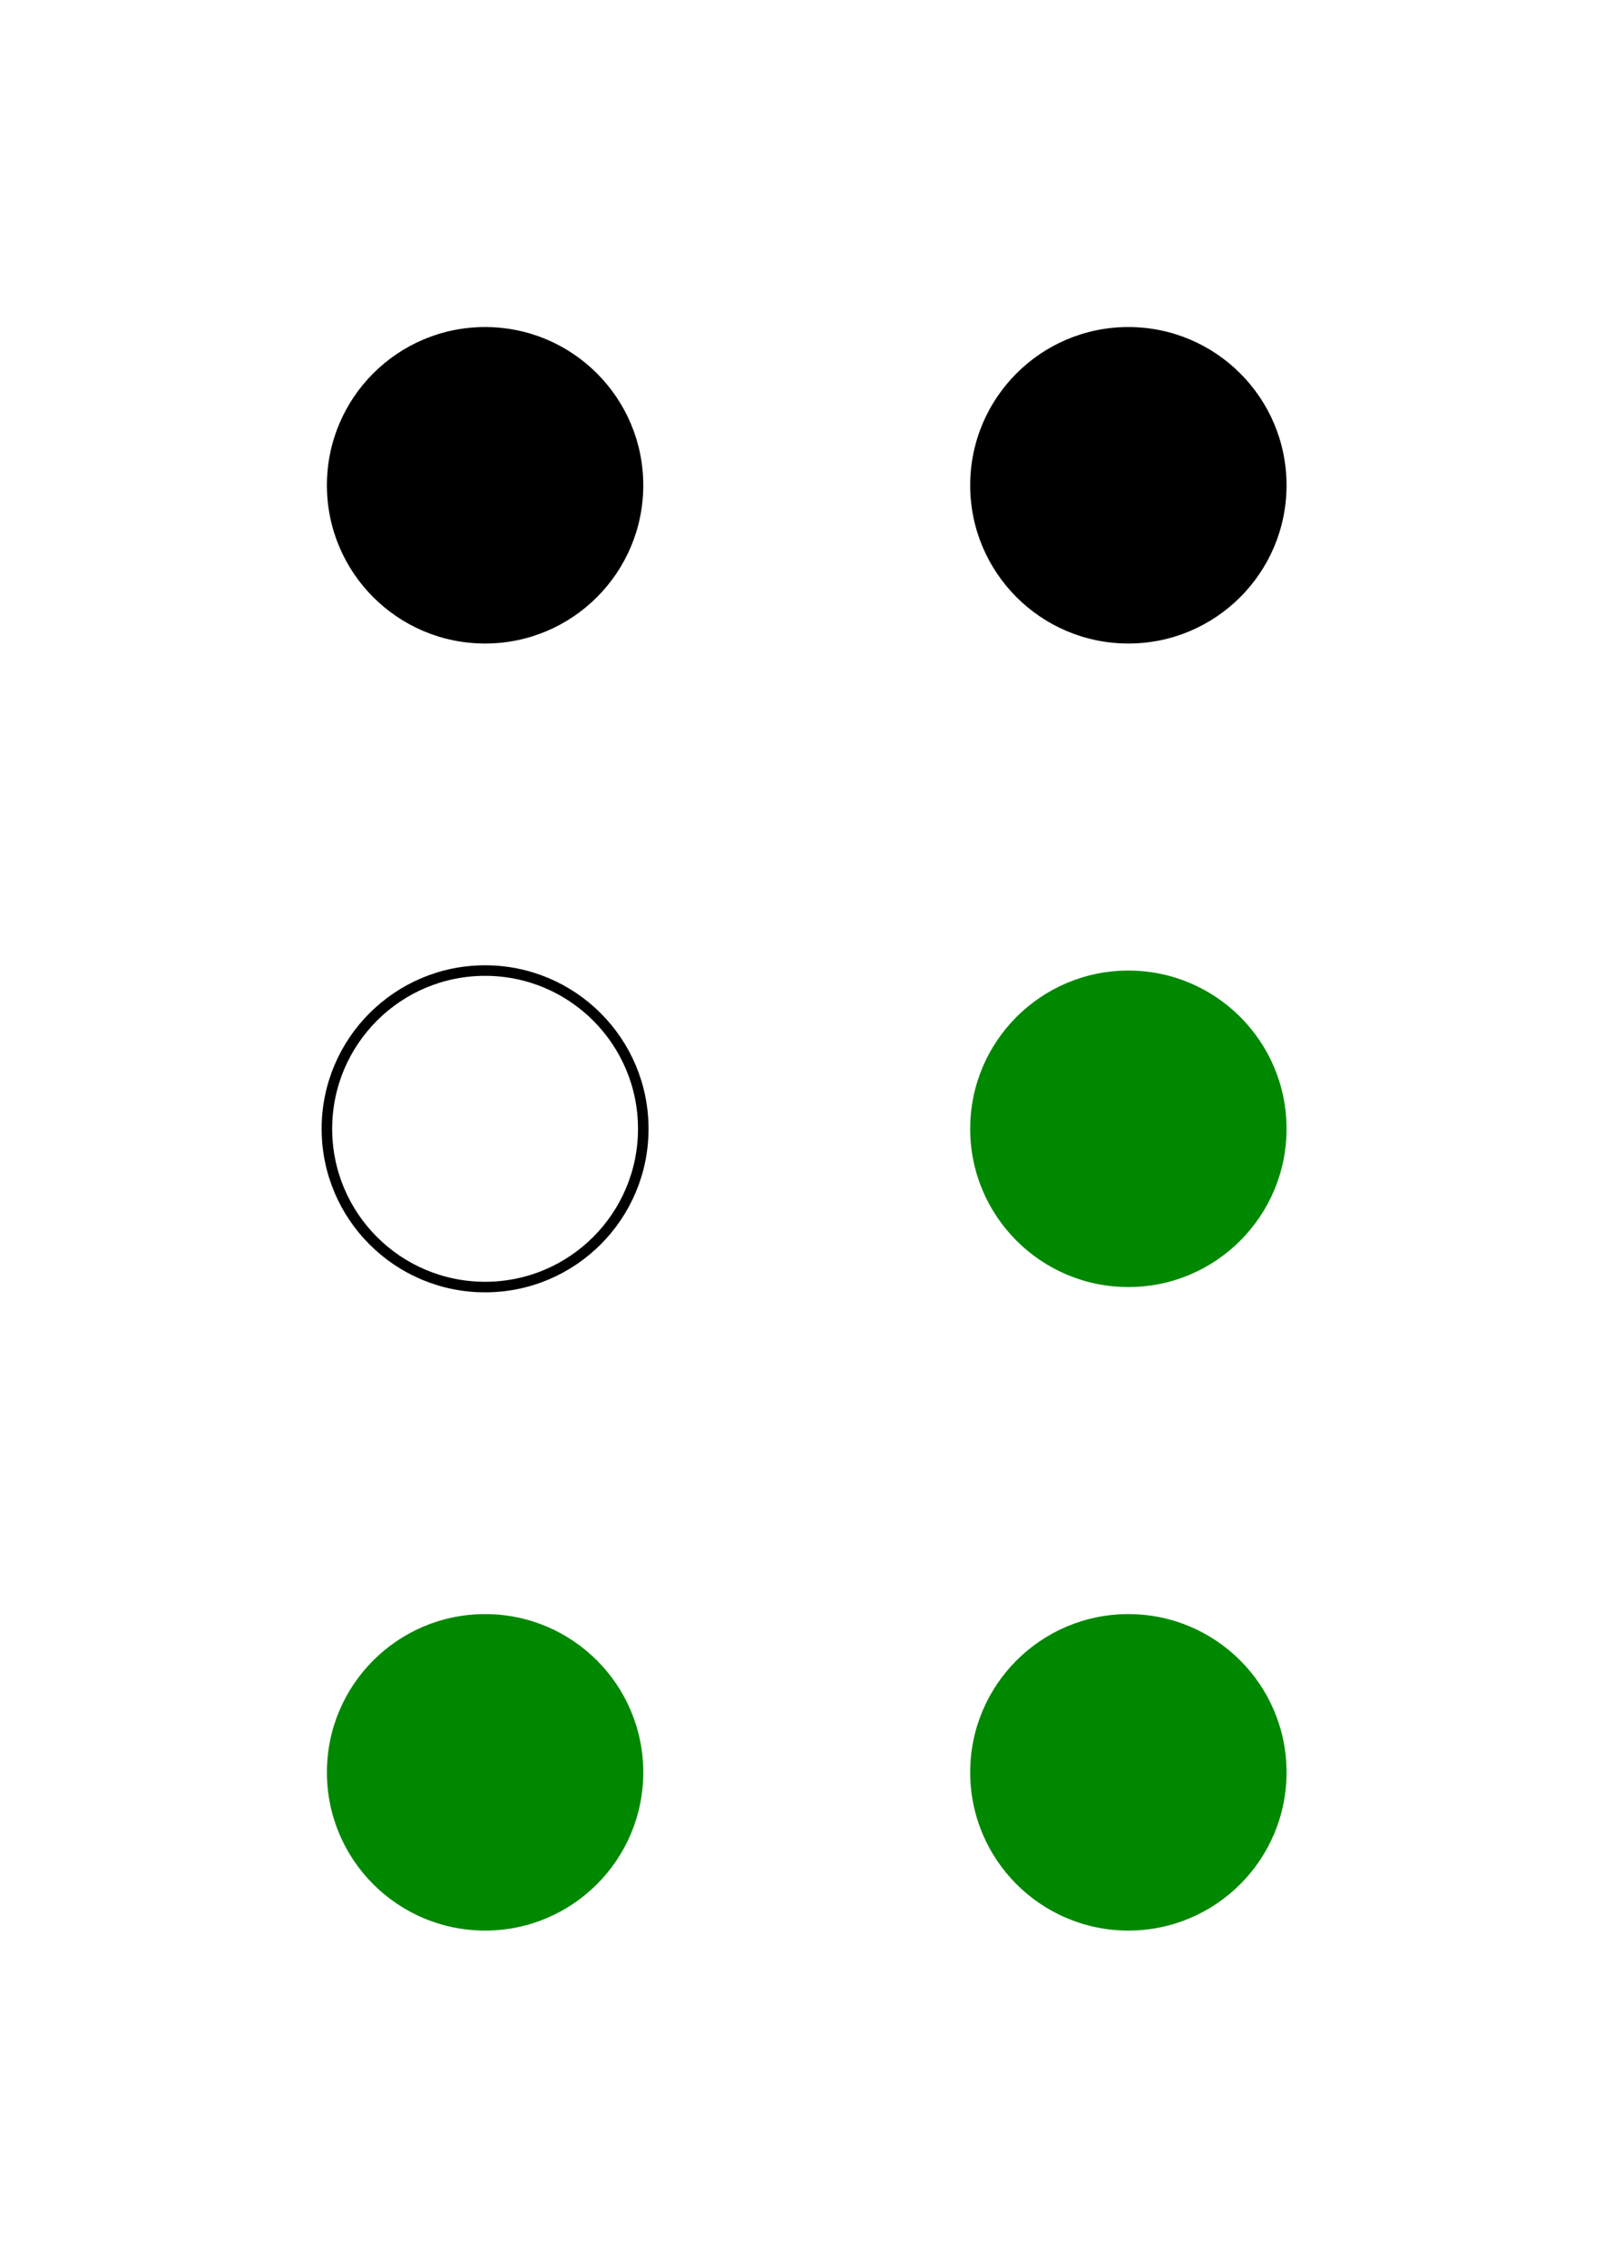
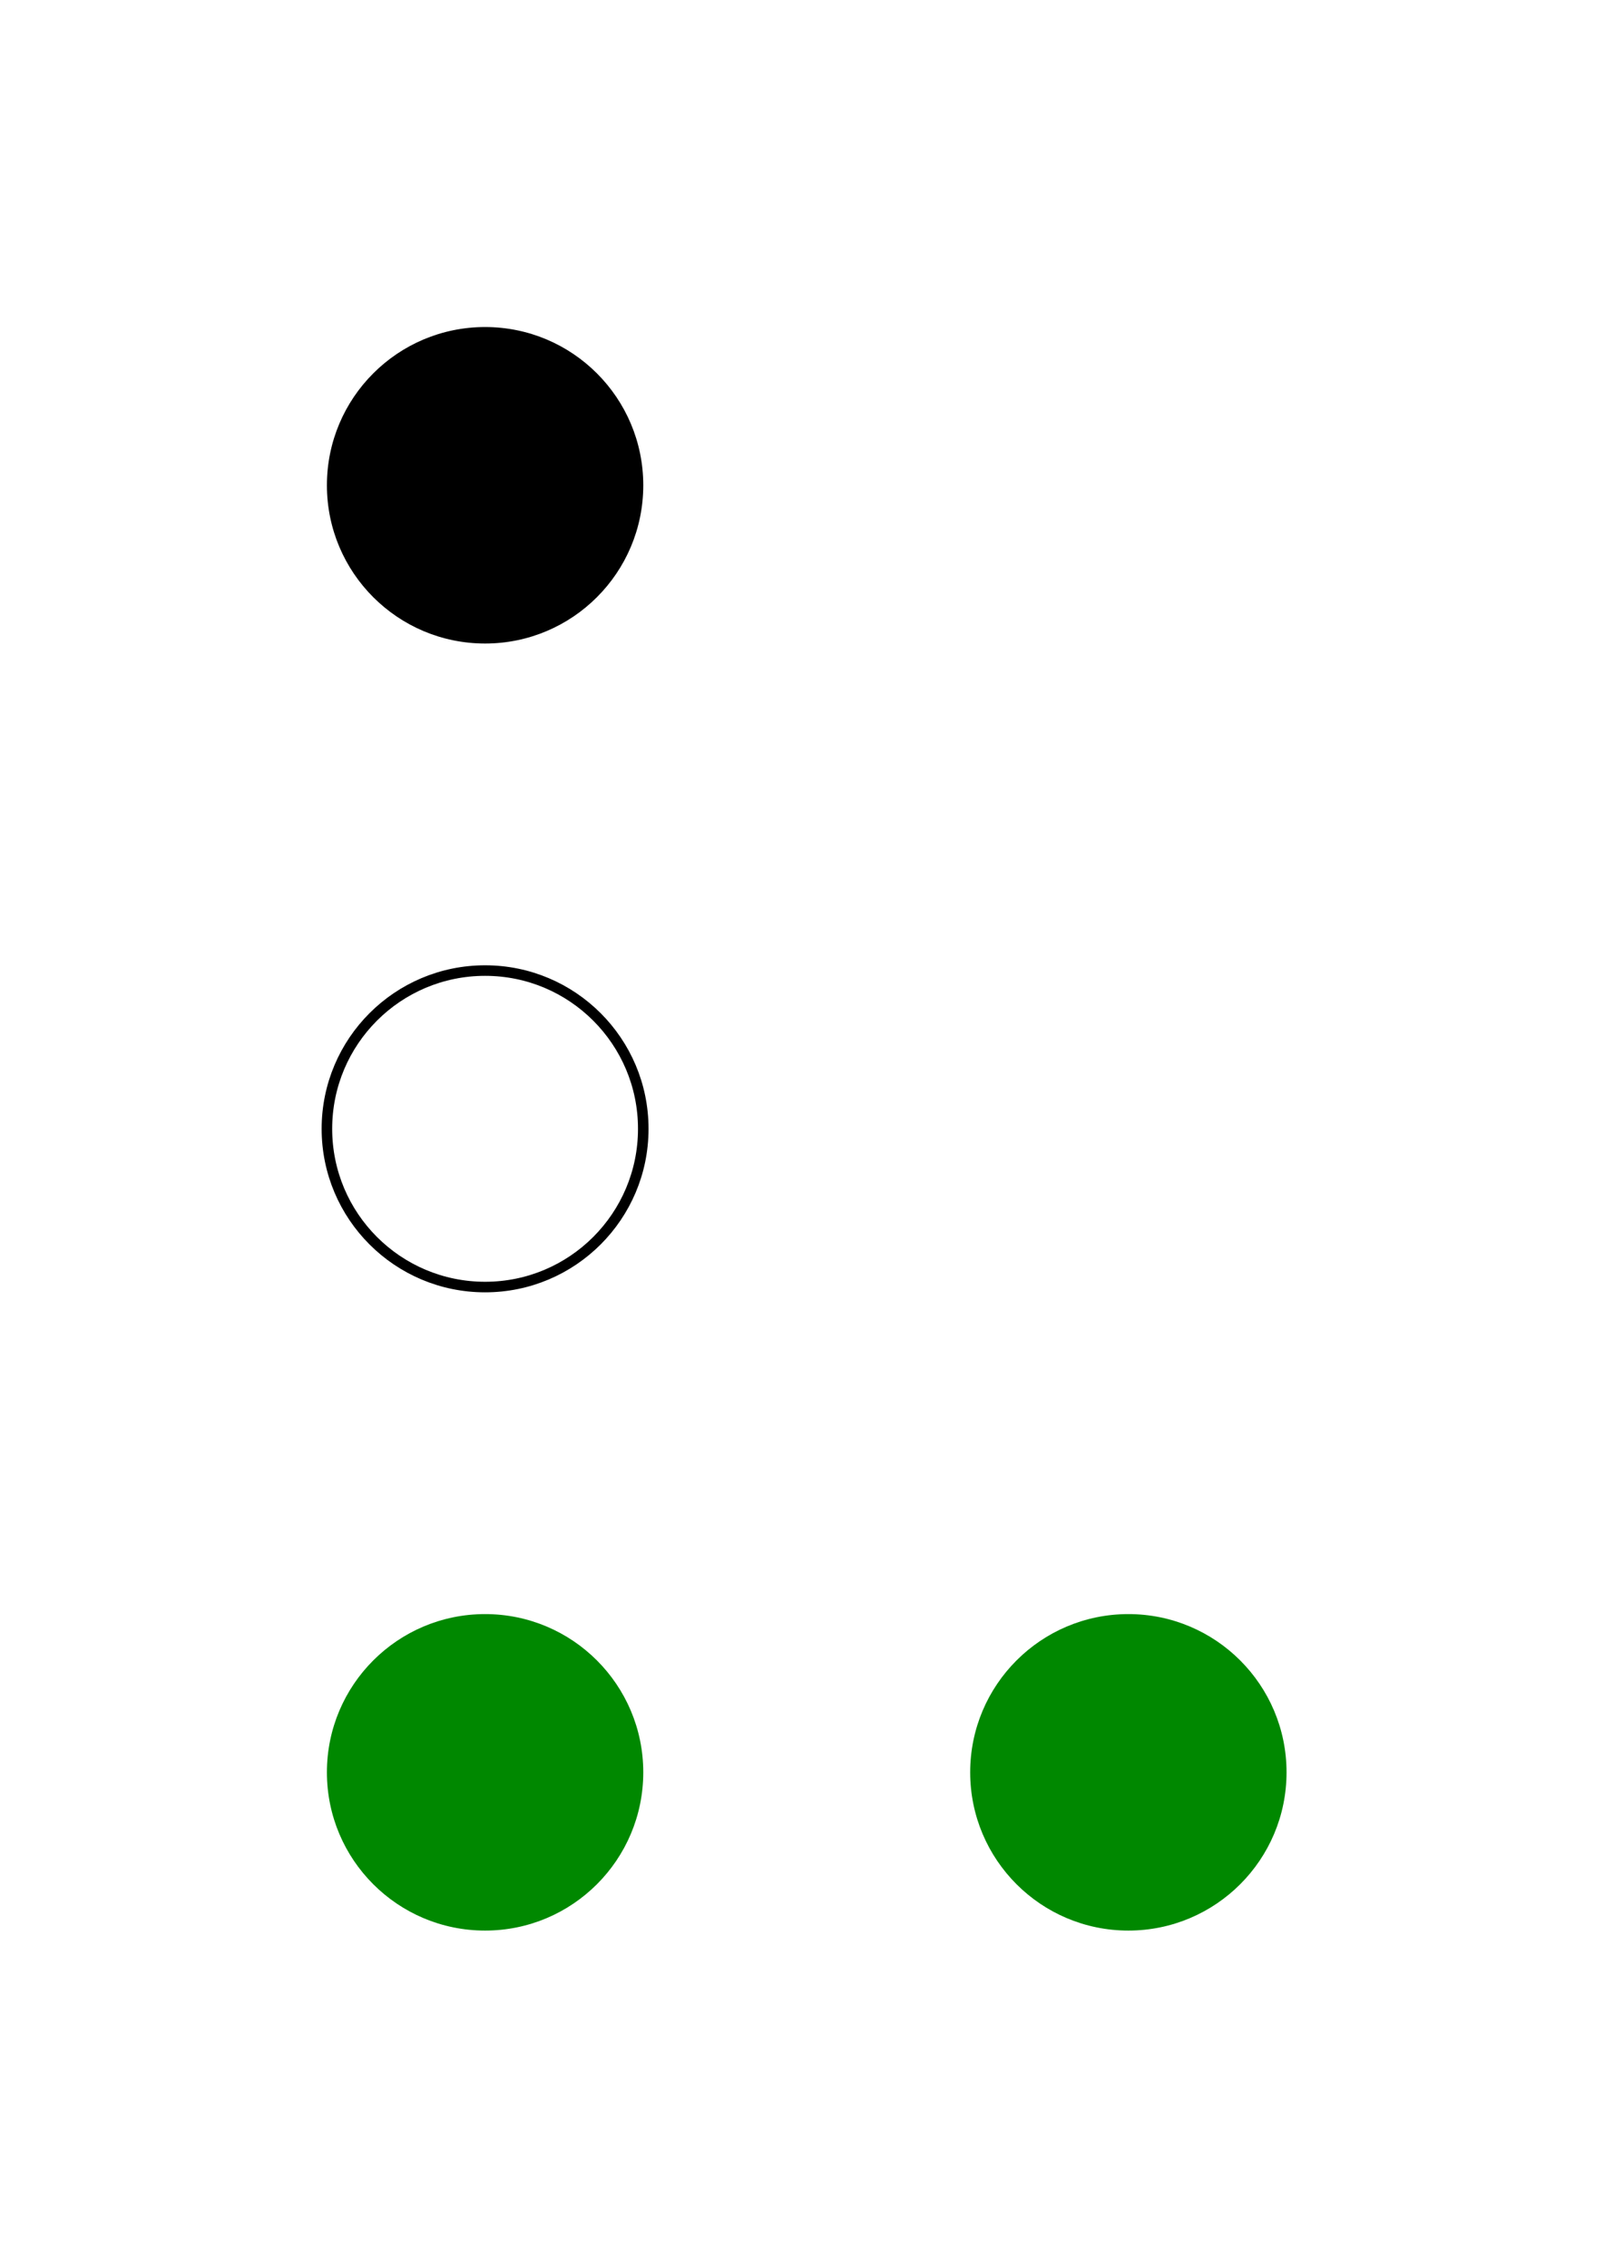
<svg xmlns="http://www.w3.org/2000/svg" width="154" height="215">
  <g fill="black">
    <circle cx="46" cy="46" r="15" id="c1" />
-     <circle cx="107" cy="46" r="15" id="c4" />
  </g>
  <g fill="#080">
    <circle cx="46" cy="168" r="15" id="c3" />
-     <circle cx="107" cy="107" r="15" id="c5" />
    <circle cx="107" cy="168" r="15" id="c6" />
  </g>
  <g fill="none" stroke="black">
    <circle cx="46" cy="107" r="15" id="c2" />
  </g>
</svg>